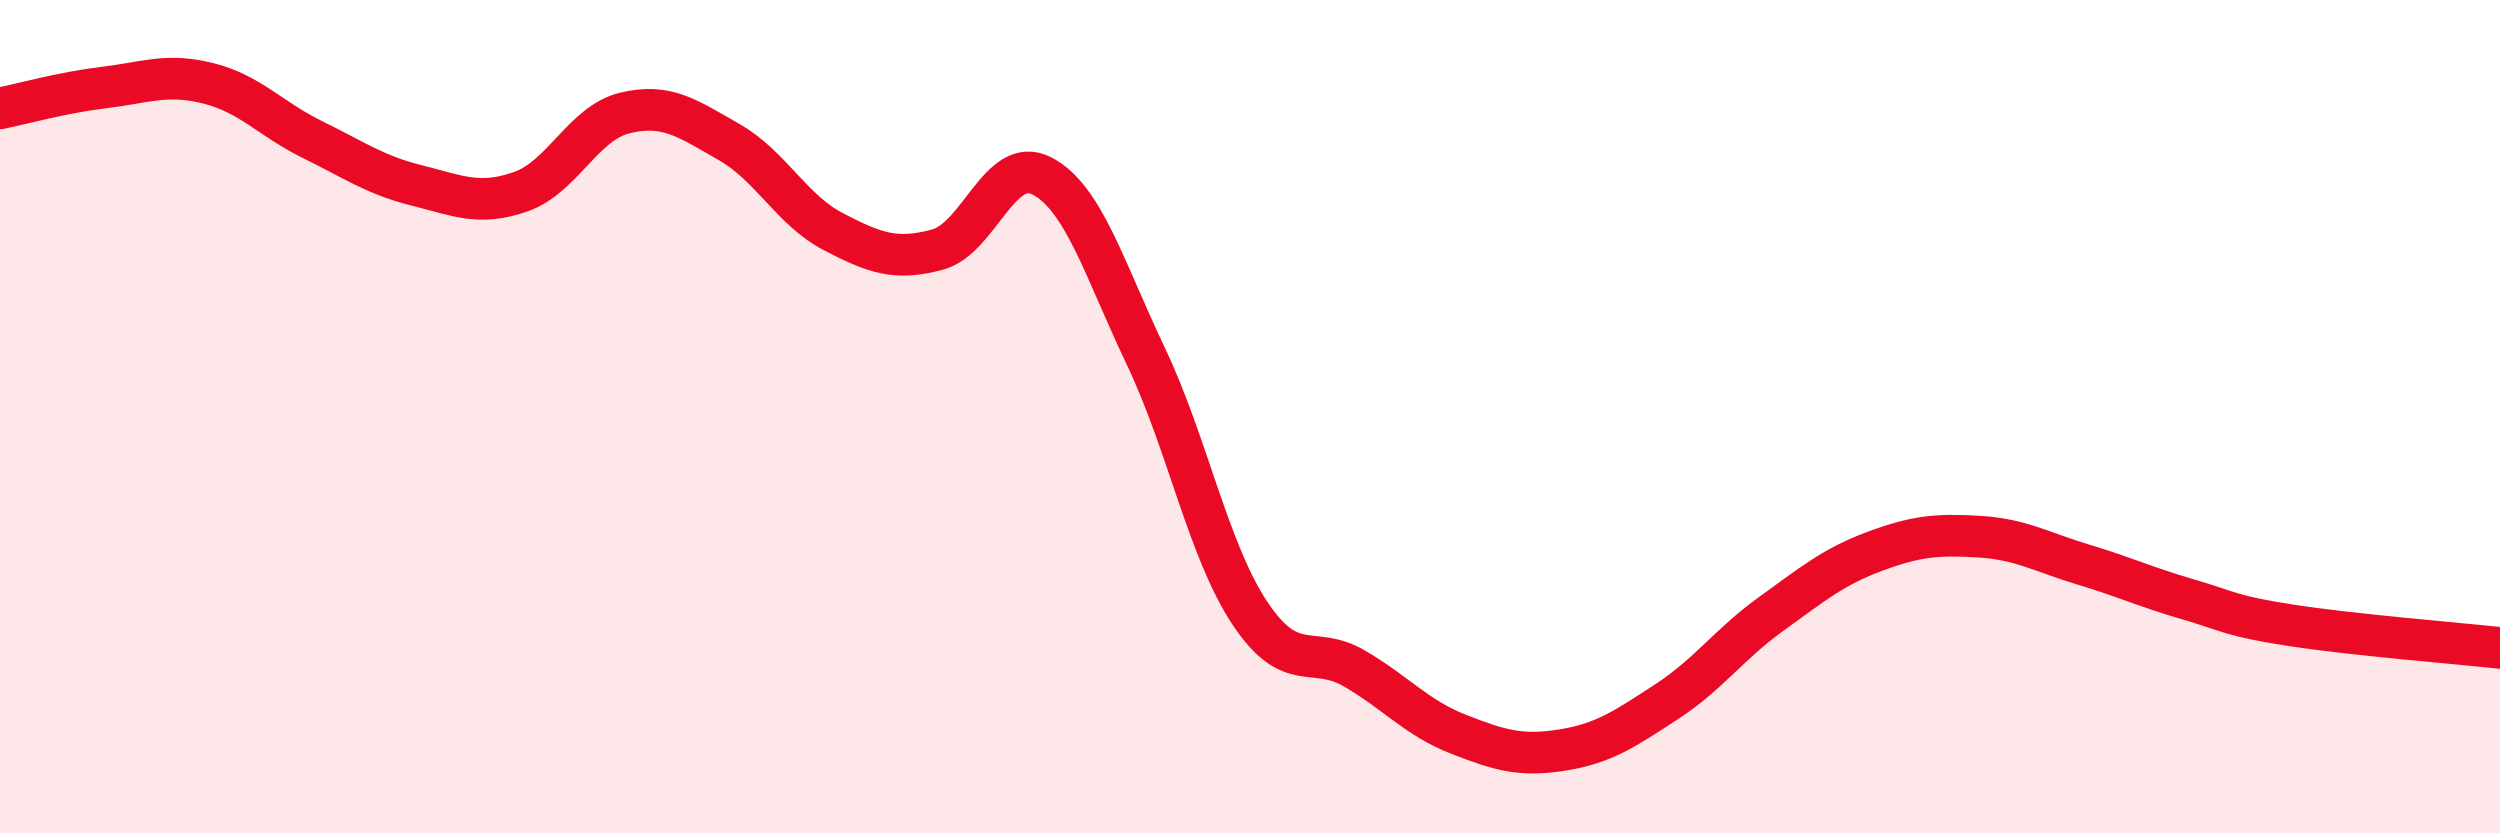
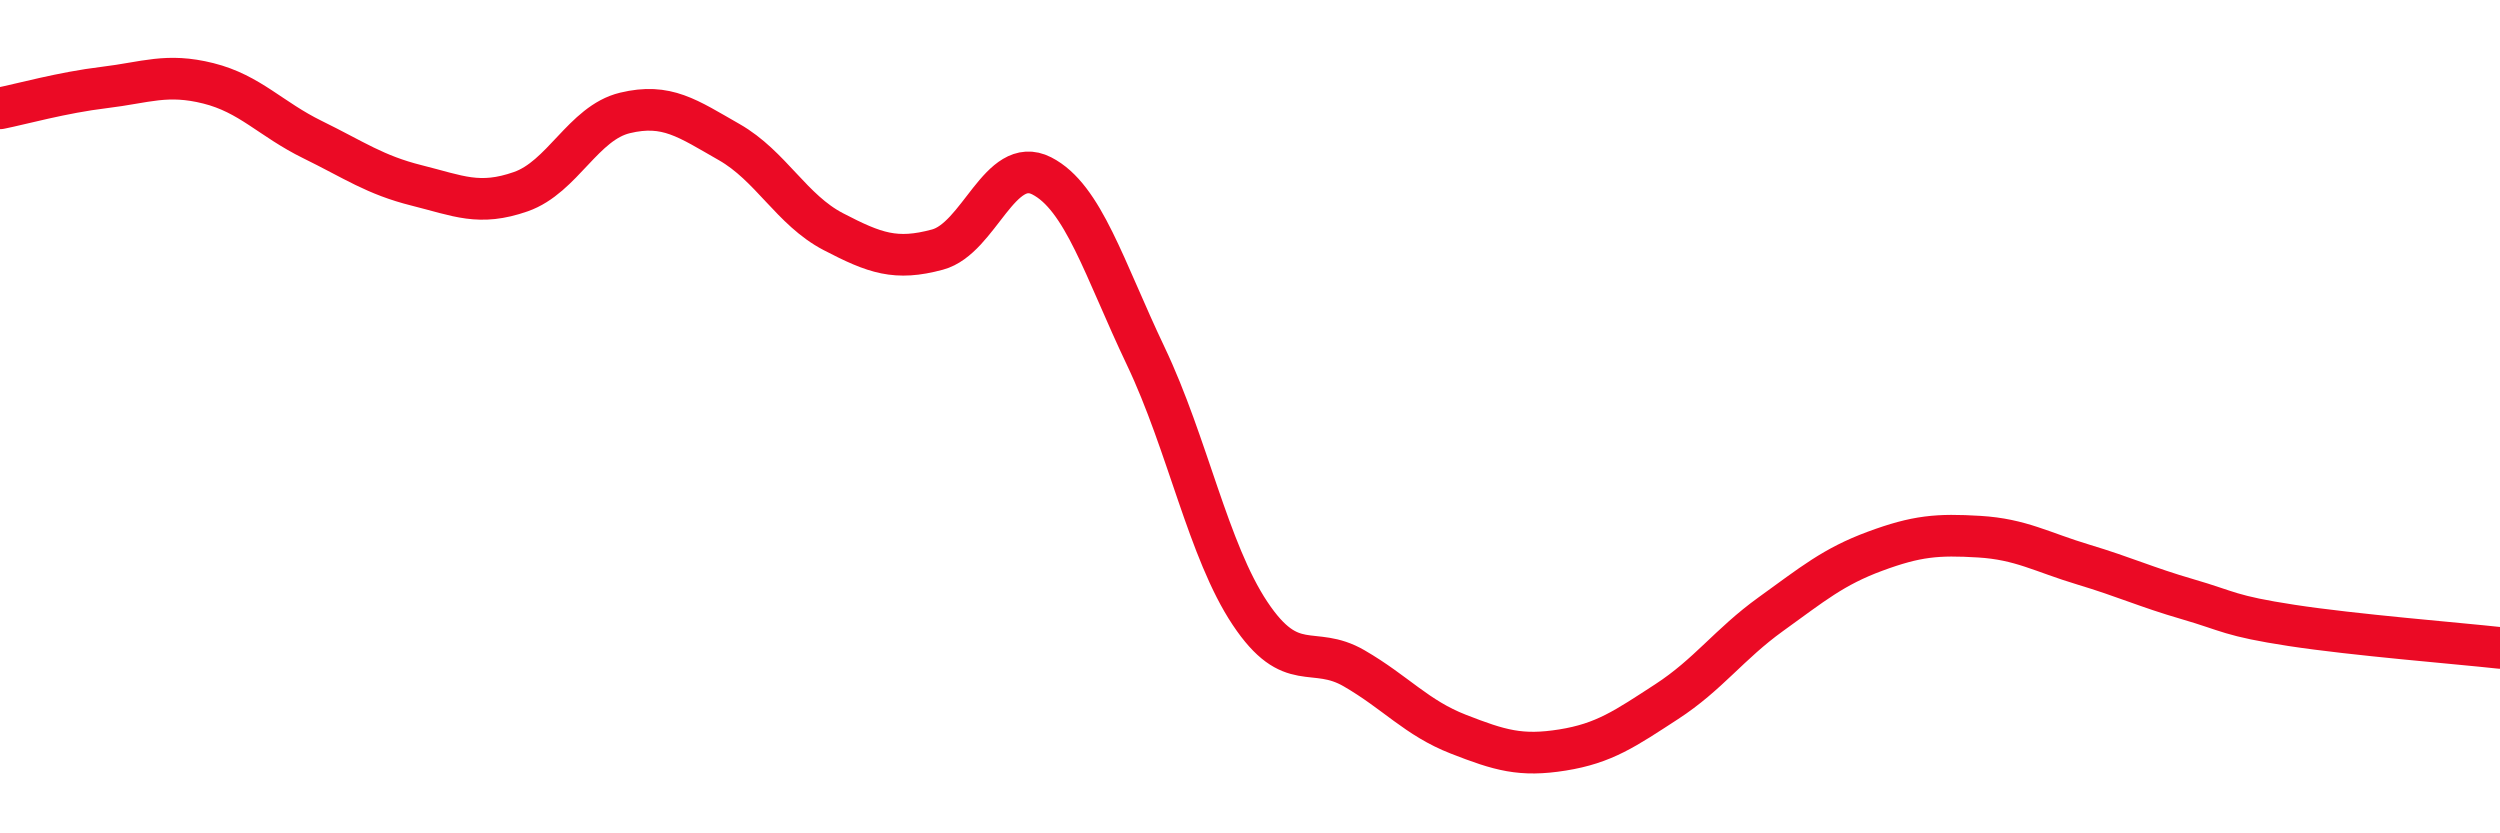
<svg xmlns="http://www.w3.org/2000/svg" width="60" height="20" viewBox="0 0 60 20">
-   <path d="M 0,2.6 C 0.5,2.5 1.5,2.22 2.5,2.1 C 3.5,1.98 4,1.75 5,2 C 6,2.25 6.5,2.86 7.5,3.35 C 8.5,3.84 9,4.2 10,4.45 C 11,4.7 11.5,4.95 12.5,4.6 C 13.5,4.25 14,2.95 15,2.71 C 16,2.47 16.5,2.84 17.5,3.41 C 18.5,3.98 19,5.04 20,5.56 C 21,6.08 21.5,6.26 22.5,5.99 C 23.5,5.72 24,3.71 25,4.22 C 26,4.73 26.5,6.45 27.5,8.55 C 28.5,10.65 29,13.22 30,14.72 C 31,16.22 31.5,15.46 32.5,16.04 C 33.5,16.62 34,17.23 35,17.62 C 36,18.01 36.5,18.16 37.5,18 C 38.5,17.84 39,17.49 40,16.84 C 41,16.19 41.5,15.46 42.5,14.74 C 43.5,14.02 44,13.6 45,13.23 C 46,12.86 46.5,12.82 47.5,12.88 C 48.5,12.94 49,13.25 50,13.55 C 51,13.85 51.5,14.09 52.5,14.38 C 53.5,14.67 53.5,14.78 55,15.01 C 56.5,15.24 59,15.44 60,15.55L60 20L0 20Z" fill="#EB0A25" opacity="0.1" stroke-linecap="round" stroke-linejoin="round" />
  <path d="M 0,2.6 C 0.5,2.5 1.5,2.22 2.5,2.1 C 3.5,1.98 4,1.75 5,2 C 6,2.25 6.5,2.86 7.5,3.35 C 8.5,3.84 9,4.2 10,4.45 C 11,4.7 11.5,4.95 12.5,4.6 C 13.5,4.25 14,2.95 15,2.71 C 16,2.47 16.5,2.84 17.5,3.41 C 18.5,3.98 19,5.04 20,5.56 C 21,6.08 21.5,6.26 22.5,5.99 C 23.5,5.72 24,3.71 25,4.22 C 26,4.73 26.5,6.45 27.5,8.55 C 28.5,10.65 29,13.22 30,14.72 C 31,16.22 31.5,15.46 32.5,16.04 C 33.5,16.62 34,17.23 35,17.62 C 36,18.01 36.5,18.16 37.5,18 C 38.5,17.84 39,17.49 40,16.84 C 41,16.19 41.5,15.46 42.5,14.74 C 43.5,14.02 44,13.6 45,13.23 C 46,12.86 46.5,12.82 47.5,12.88 C 48.5,12.94 49,13.25 50,13.55 C 51,13.85 51.5,14.09 52.5,14.38 C 53.5,14.67 53.5,14.78 55,15.01 C 56.5,15.24 59,15.44 60,15.55" stroke="#EB0A25" stroke-width="1" fill="none" stroke-linecap="round" stroke-linejoin="round" />
</svg>